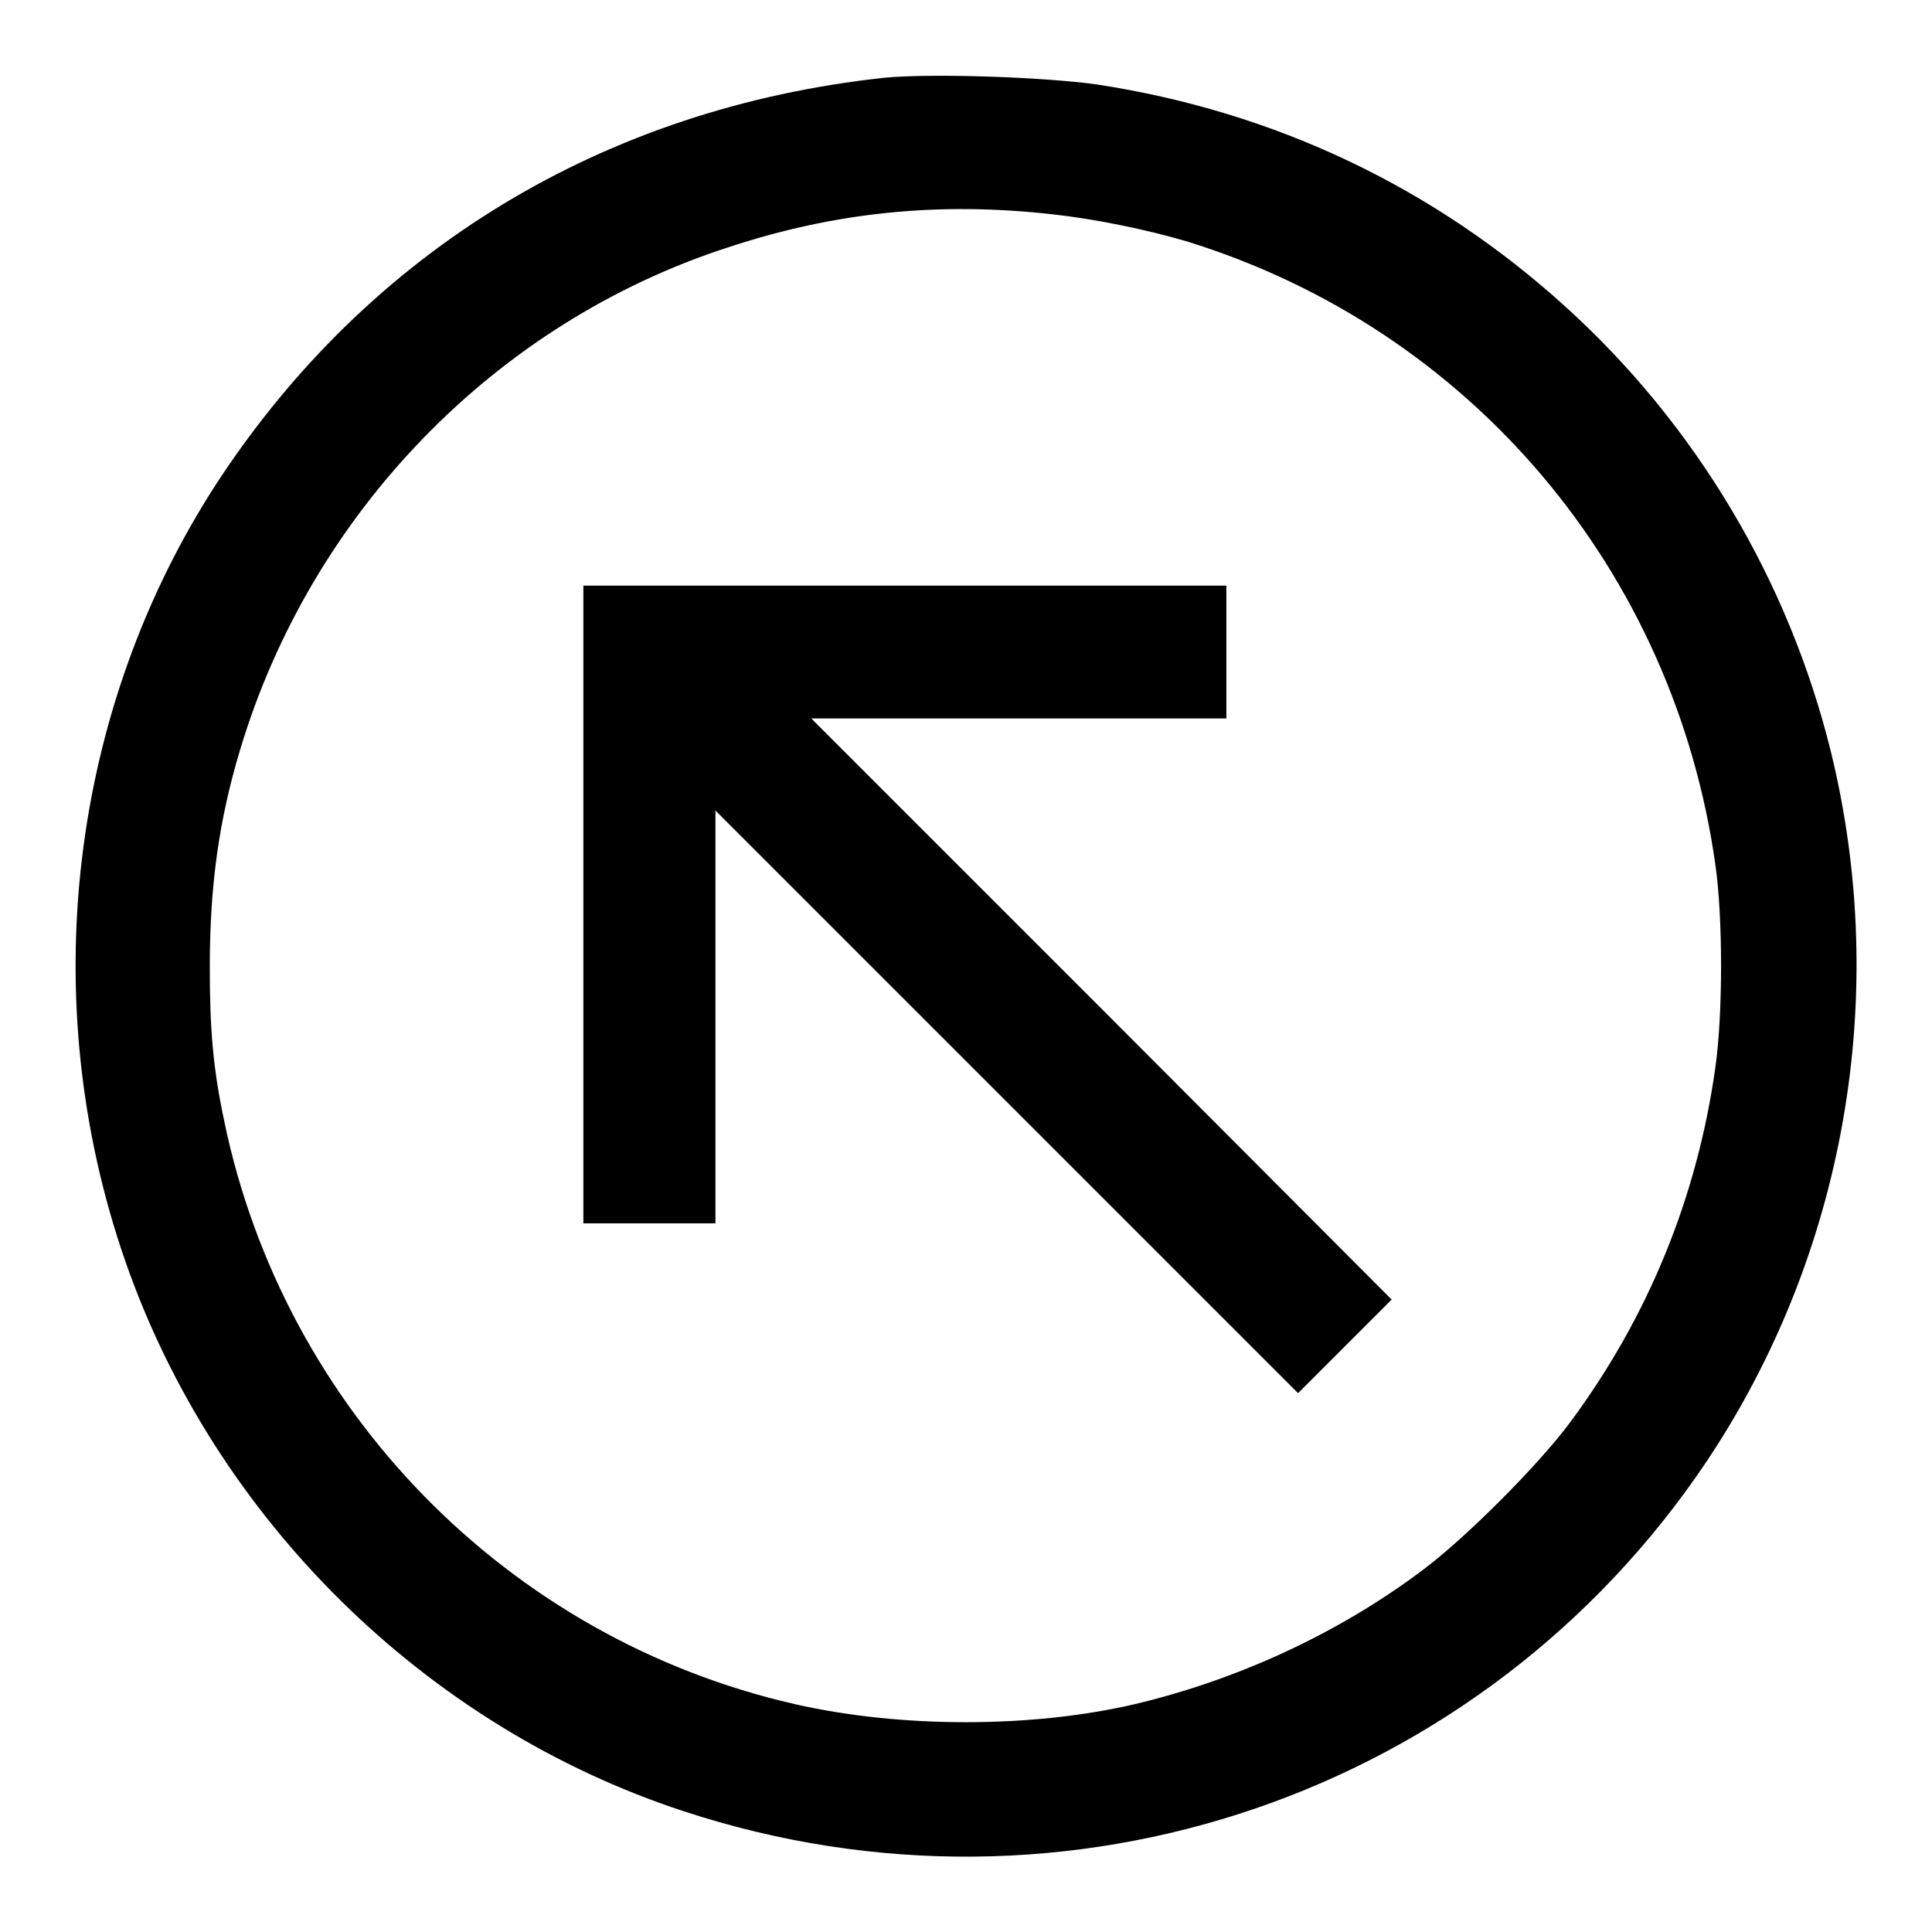
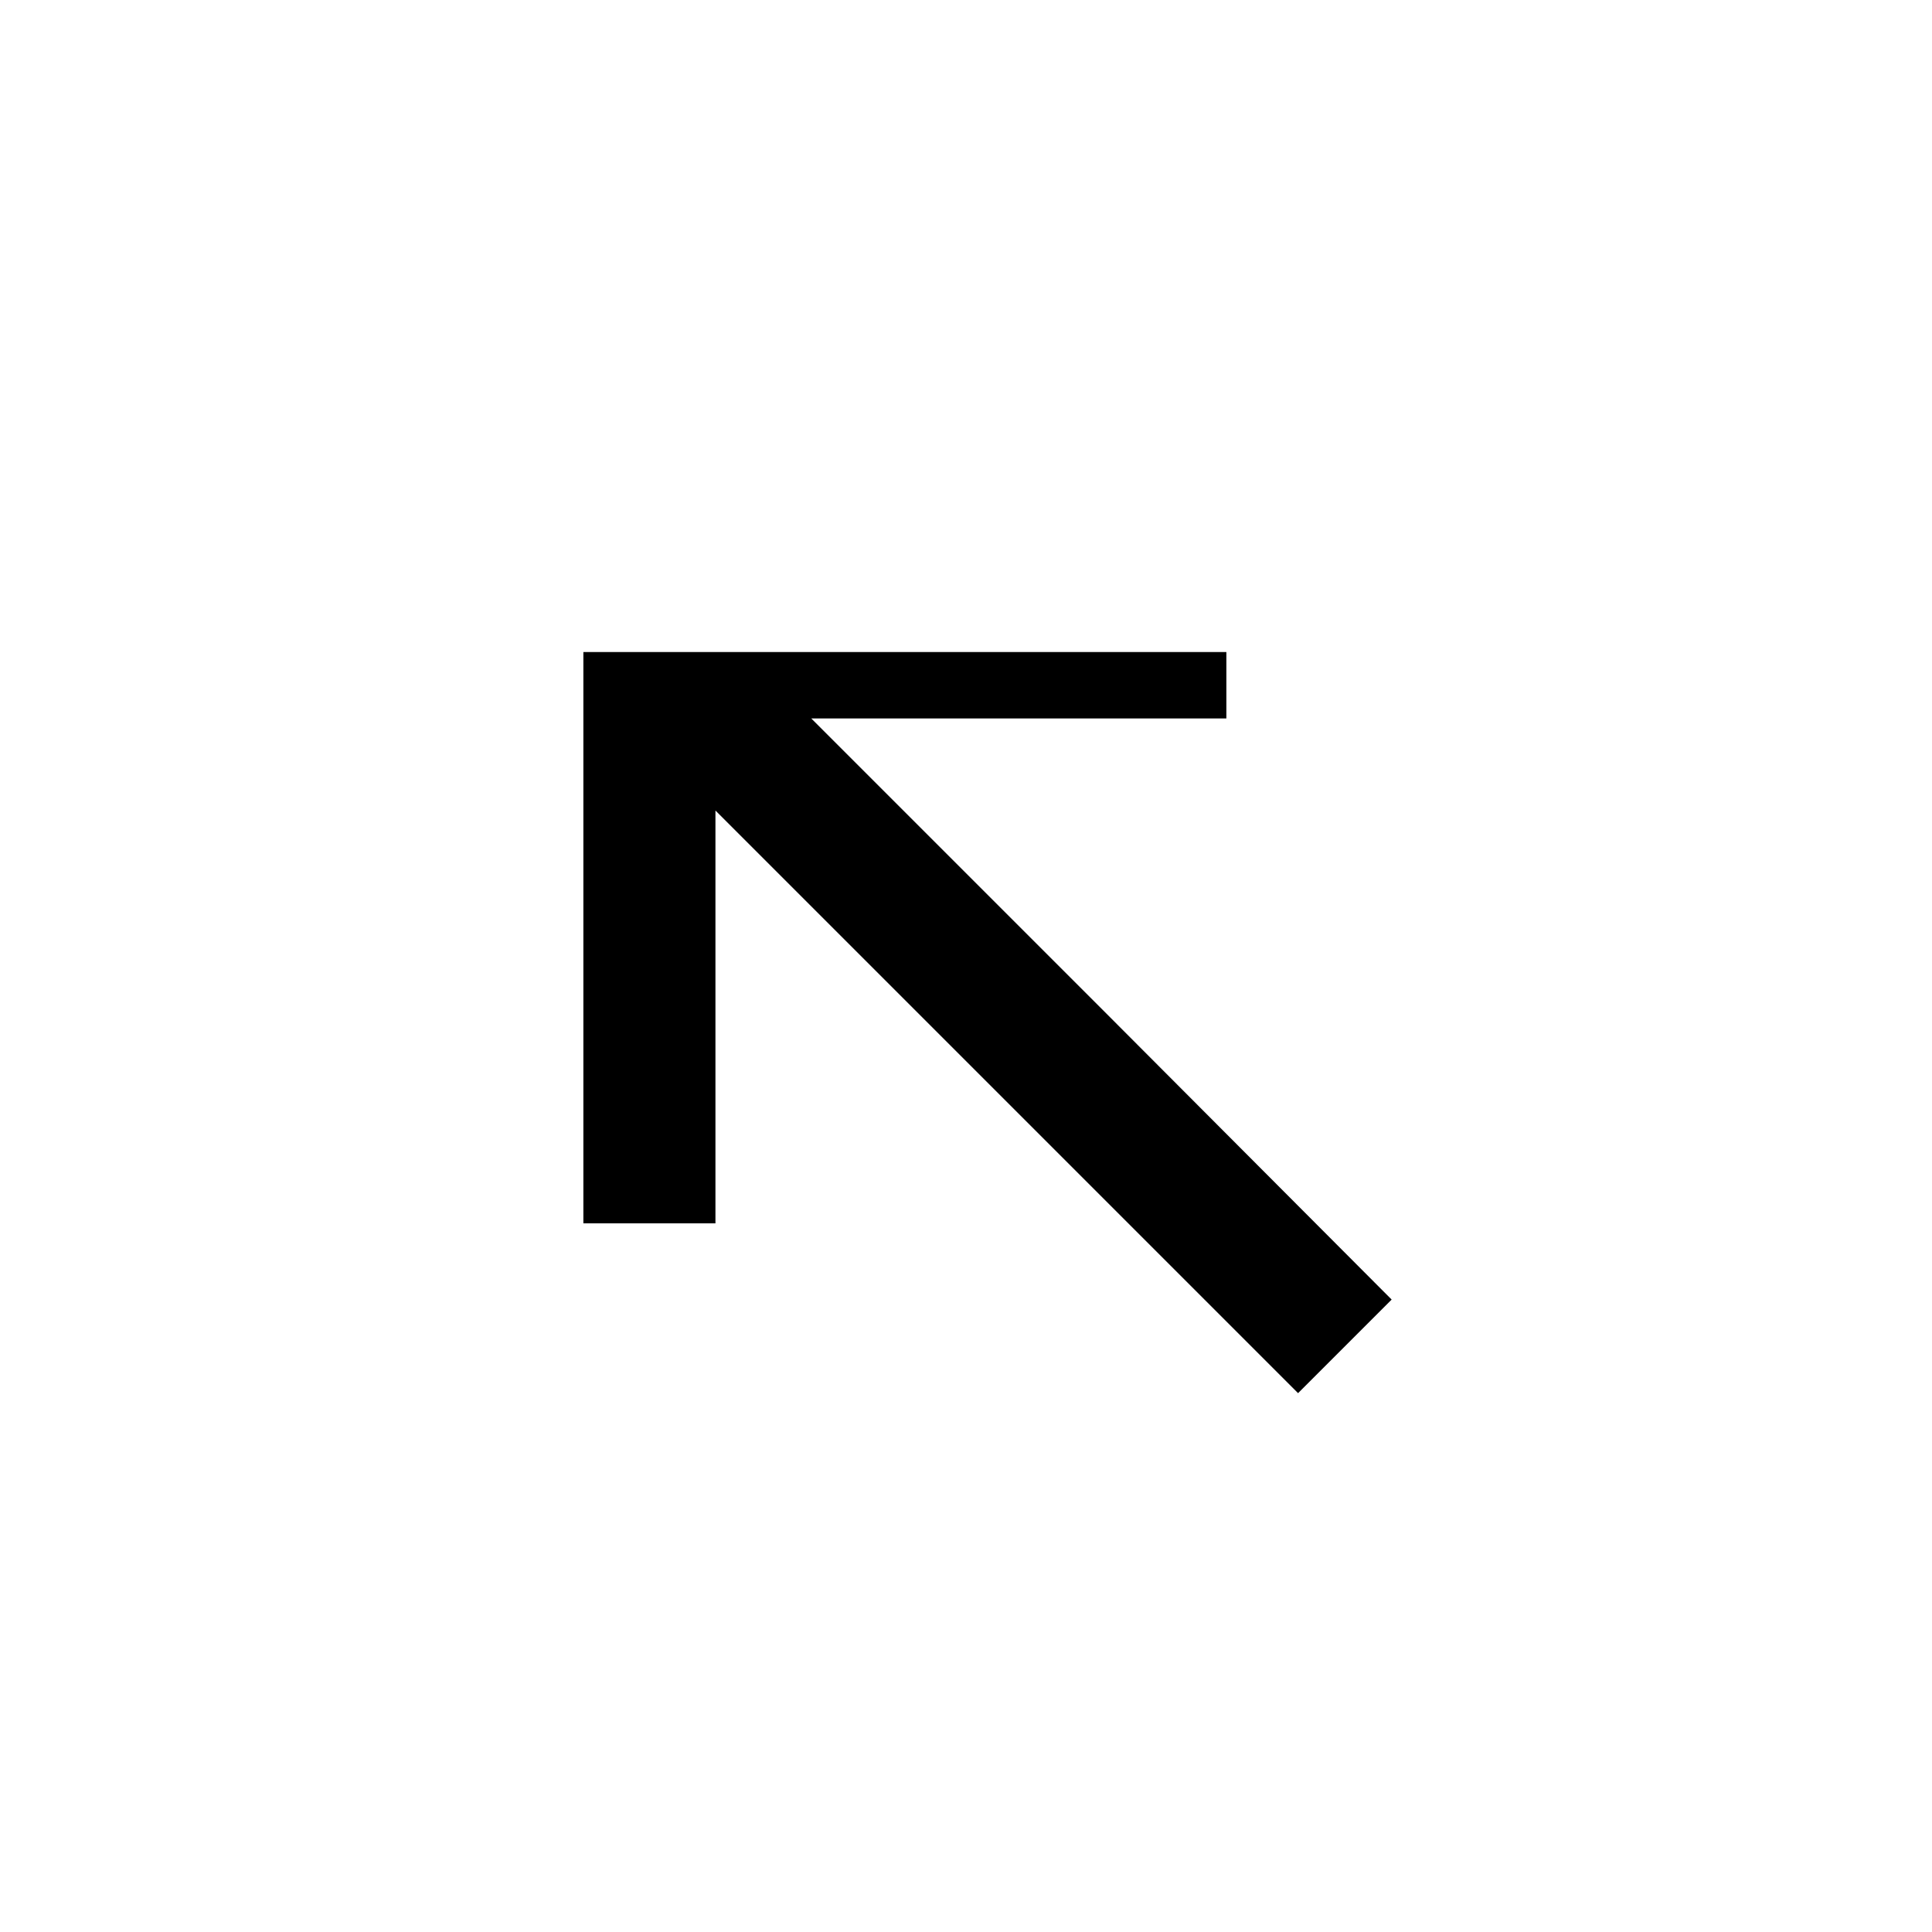
<svg xmlns="http://www.w3.org/2000/svg" version="1.1" x="0px" y="0px" viewBox="0 0 256 256" enable-background="new 0 0 256 256" xml:space="preserve">
  <g>
    <g>
      <g>
-         <path fill="#000000" d="M117.2,10.3C80.1,14.3,49,33.1,28.8,63.9C9.2,94,4.6,132.6,16.6,167.1c11.9,34.2,39.8,61.7,74,72.9c50.8,16.7,105.9-2.2,135.5-46.3c18.4-27.5,24.4-61.9,16.5-94.1c-5.6-22.7-17.9-43.3-35.1-58.9c-17.5-15.9-38.6-25.9-62.1-29.5C138.3,10.2,123.5,9.7,117.2,10.3z M139.5,28.4c5.5,0.6,12.4,2,17.8,3.6c37.5,11.6,64.5,43.5,70,82.6c1,7,1,19.7,0,26.8c-2.4,17.2-8.9,33.1-19.2,47c-4.2,5.7-14.1,15.6-19.8,19.8c-11.1,8.3-24.4,14.4-37.9,17.6c-13.7,3.2-31.1,3.2-45.1,0c-38.1-8.7-67.7-39.1-75.6-77.3c-1.5-7.1-1.9-12.2-1.9-20.4c0-10.7,1.2-19.4,4-28.7C41.2,68,65.6,42.8,96.4,32.8C110.6,28.1,124.4,26.7,139.5,28.4z" />
-         <path fill="#000000" d="M77.3,119.9v42.2H86h8.8v-27.3v-27.4l38.6,38.6l38.6,38.6l6.2-6.2l6.2-6.2L146,133.7l-38.5-38.5H135h27.5v-8.8v-8.8h-42.7H77.3V119.9z" />
+         <path fill="#000000" d="M77.3,119.9v42.2H86h8.8v-27.3v-27.4l38.6,38.6l38.6,38.6l6.2-6.2l6.2-6.2L146,133.7l-38.5-38.5H135h27.5v-8.8h-42.7H77.3V119.9z" />
      </g>
    </g>
  </g>
</svg>